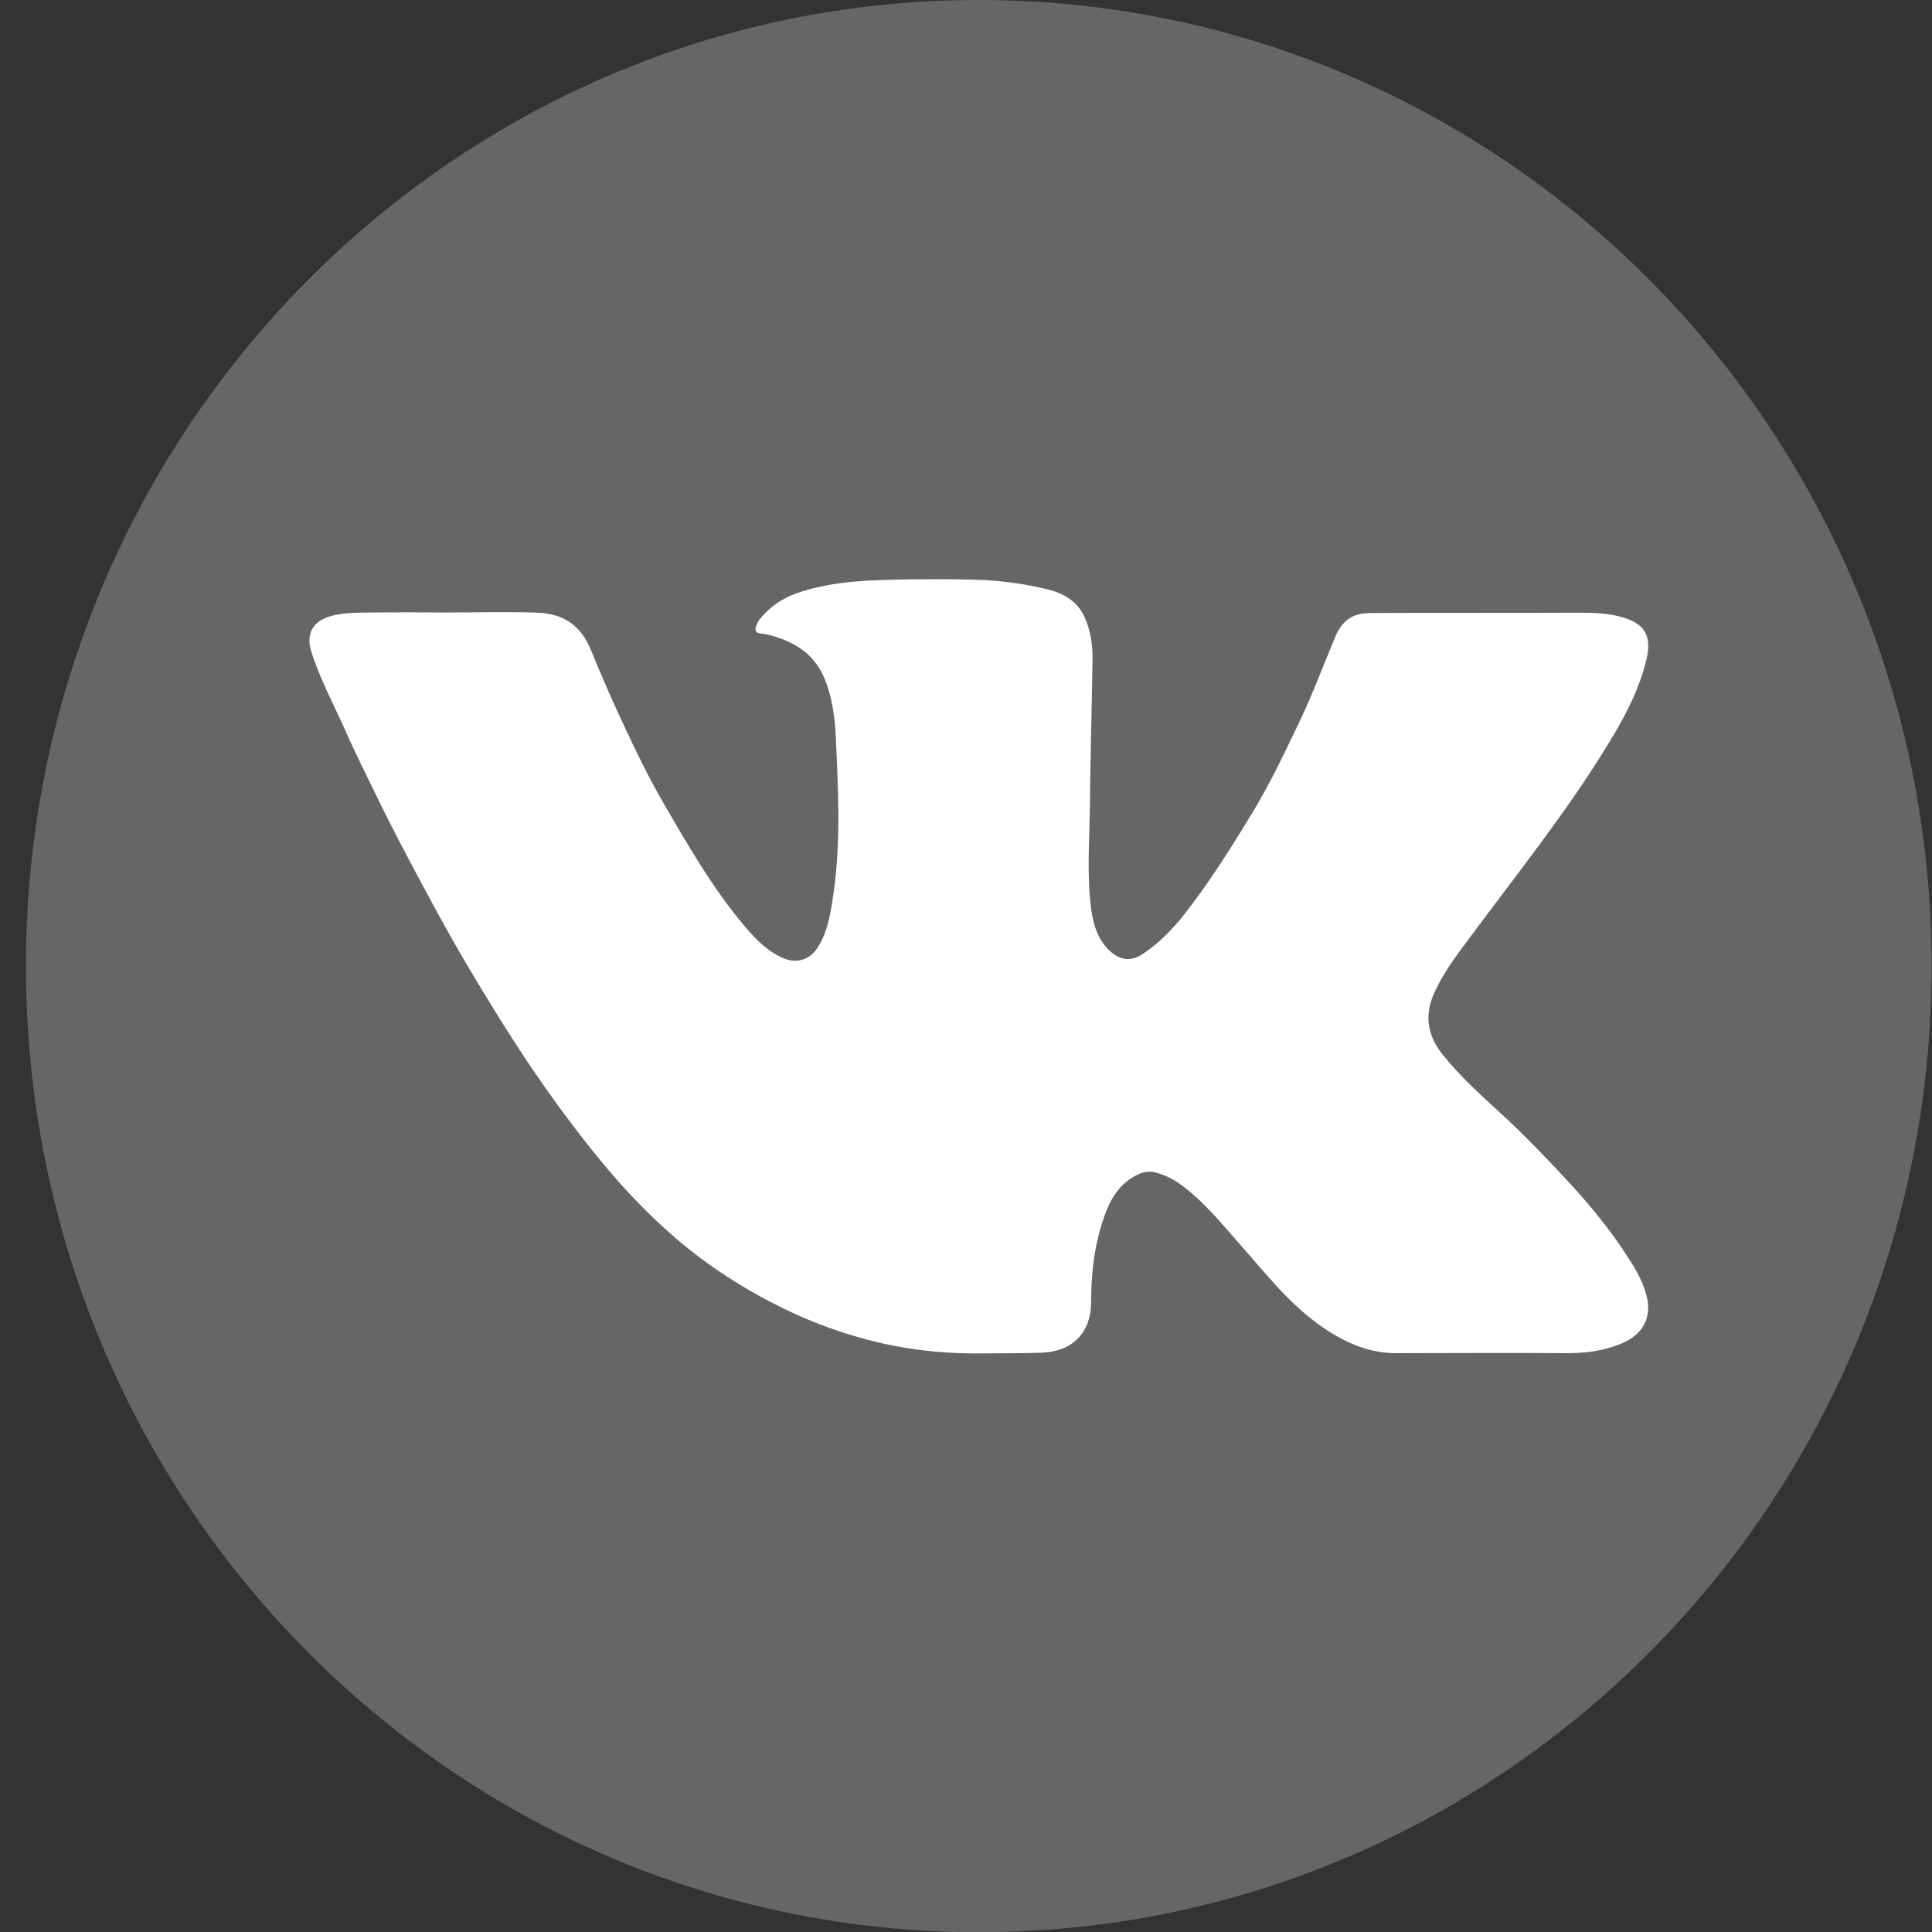
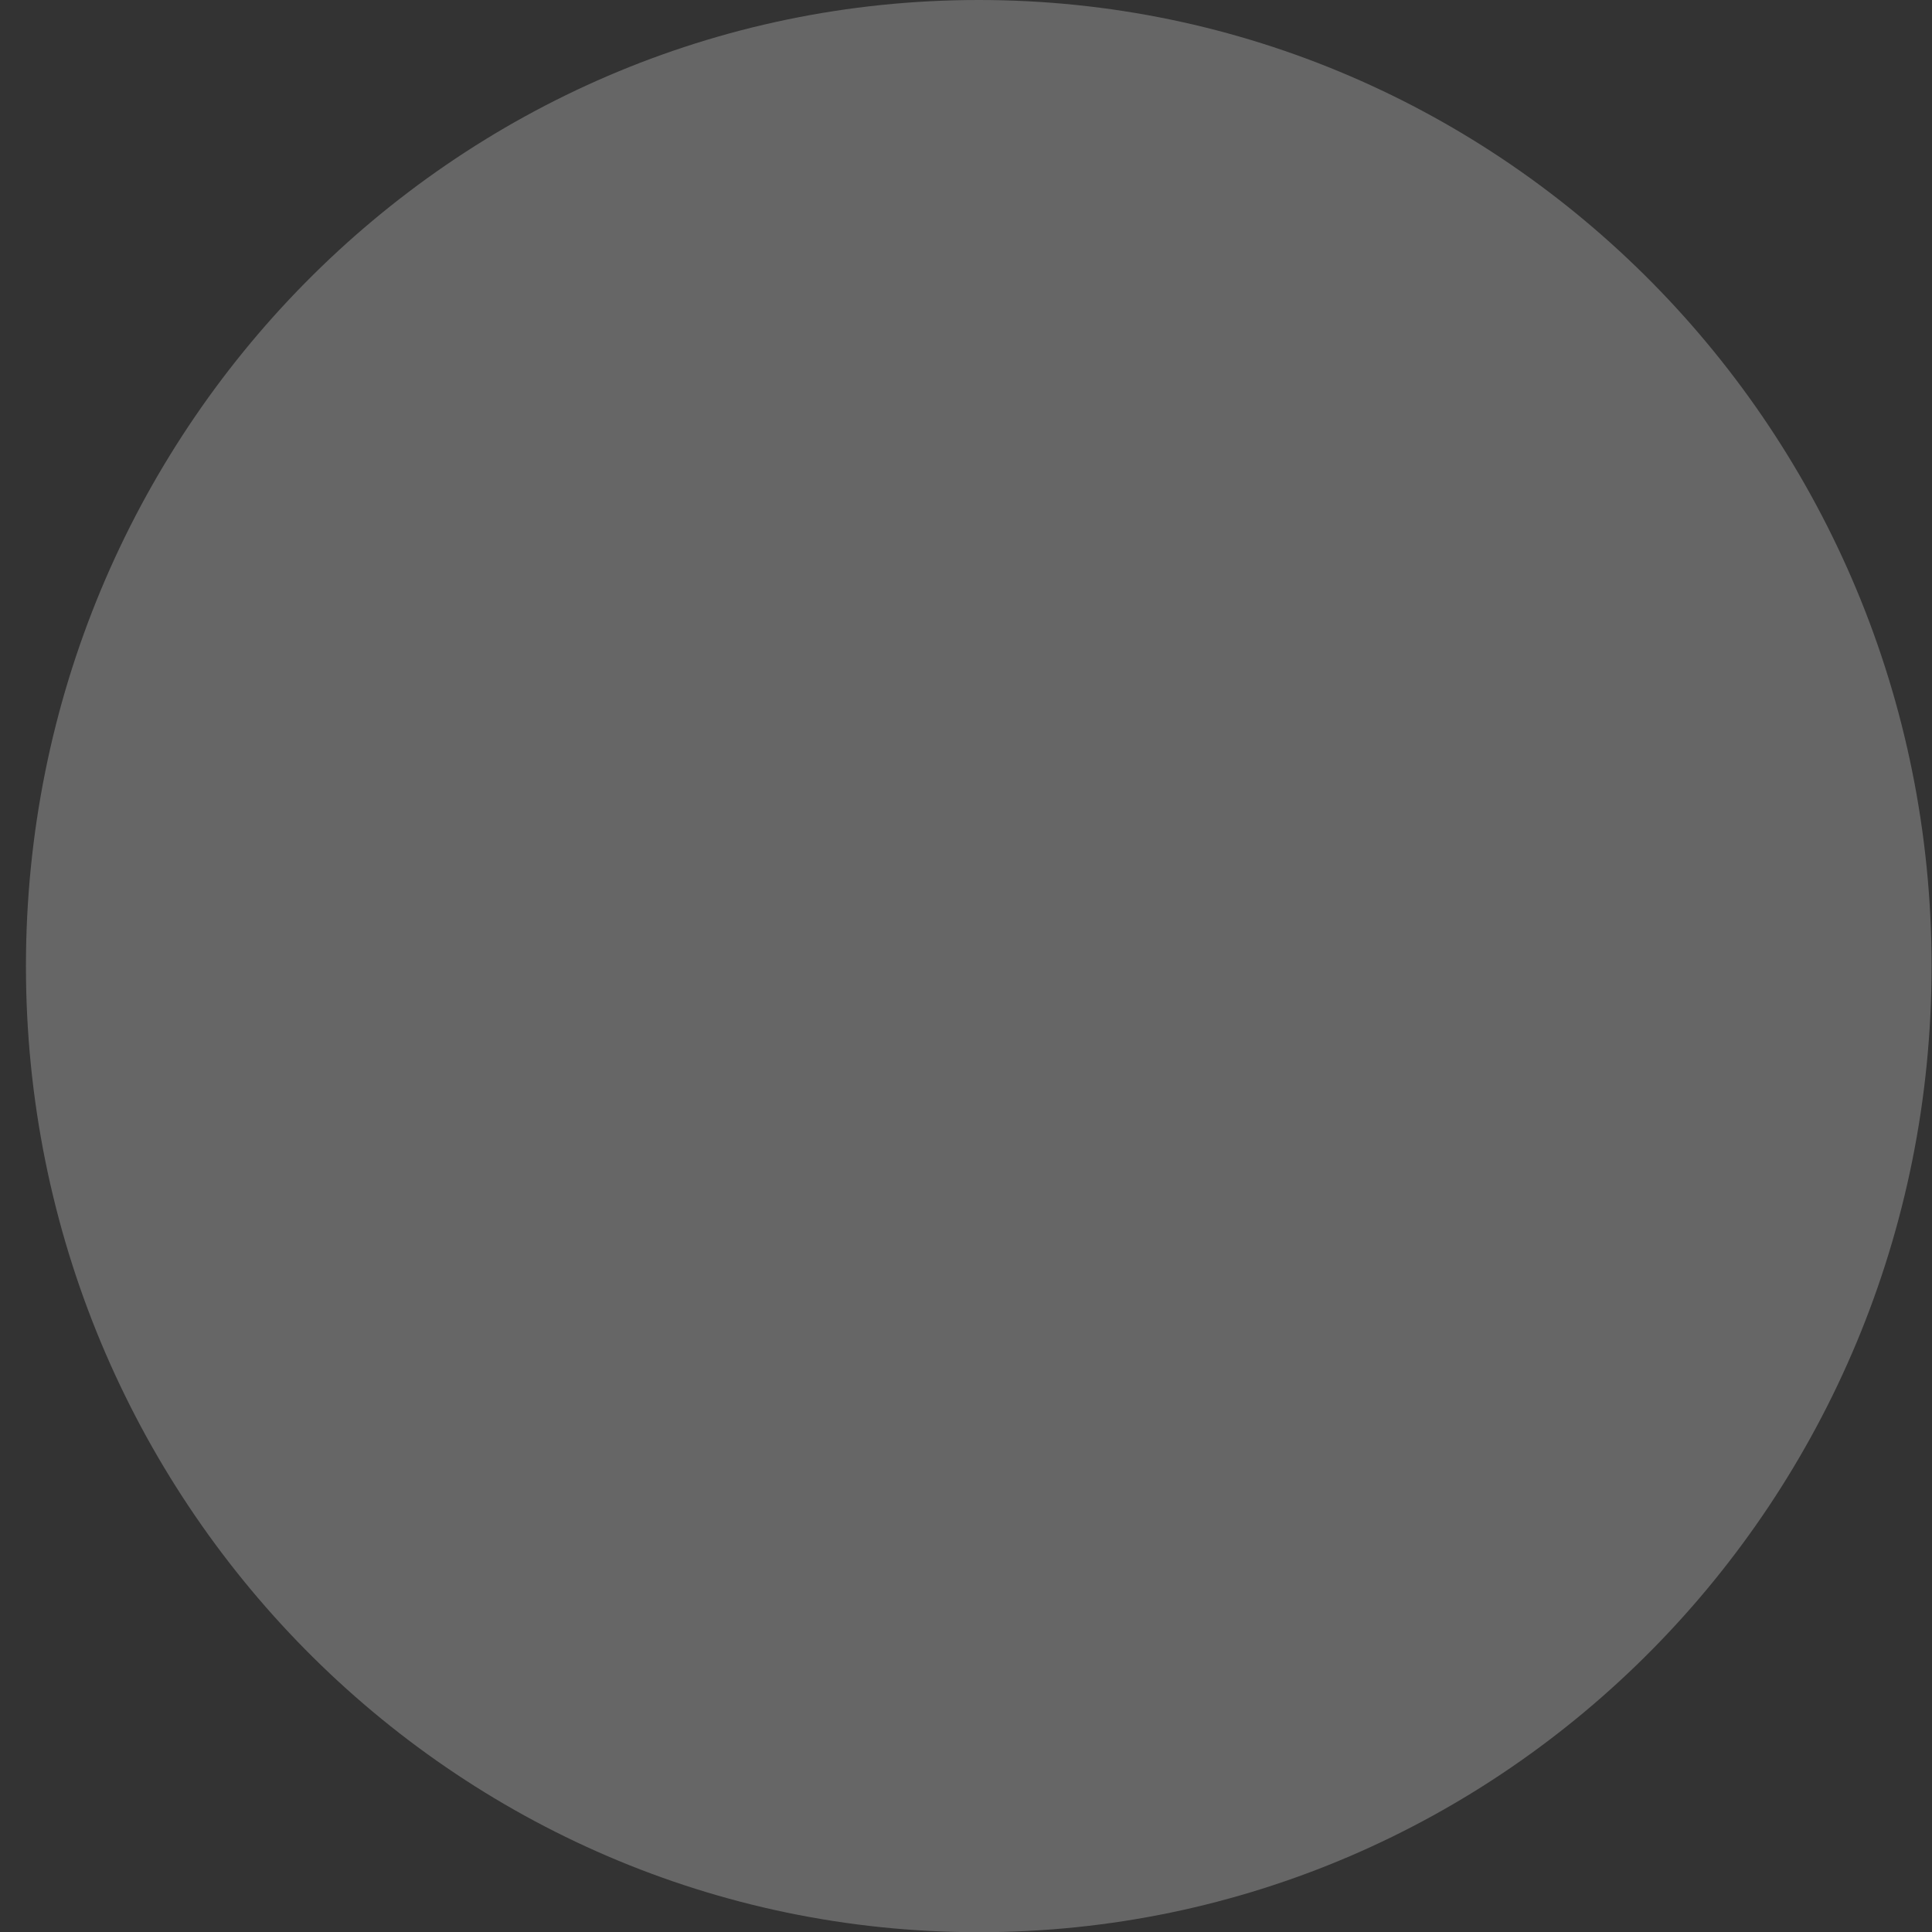
<svg xmlns="http://www.w3.org/2000/svg" width="28" height="28" viewBox="0 0 28 28" fill="none">
  <rect x="0" y="0" width="28" height="28" fill="#333333" stroke="none" />
  <path d="M14.185 28.003C21.811 28.003 27.994 21.735 27.994 14.002C27.994 6.269 21.811 0 14.185 0C6.558 0 0.376 6.269 0.376 14.002C0.376 21.735 6.558 28.003 14.185 28.003Z" fill="#666666" />
-   <path d="M6.439 8.877C6.889 8.877 7.343 8.863 7.793 8.88C8.172 8.894 8.42 9.069 8.562 9.416C8.704 9.762 8.853 10.109 9.012 10.449C9.208 10.868 9.408 11.287 9.642 11.685C9.994 12.289 10.342 12.893 10.796 13.428C10.955 13.617 11.128 13.792 11.358 13.889C11.565 13.974 11.758 13.899 11.869 13.703C12.008 13.463 12.045 13.195 12.083 12.924C12.188 12.179 12.147 11.427 12.113 10.682C12.1 10.394 12.062 10.099 11.944 9.821C11.819 9.529 11.598 9.357 11.314 9.254C11.219 9.22 11.124 9.189 11.023 9.182C10.955 9.176 10.931 9.131 10.962 9.066C10.976 9.035 10.986 9.004 11.006 8.98C11.152 8.798 11.334 8.671 11.554 8.595C12.1 8.407 12.665 8.407 13.23 8.396C13.515 8.393 13.796 8.393 14.08 8.4C14.445 8.407 14.808 8.451 15.163 8.537C15.404 8.592 15.617 8.709 15.722 8.952C15.806 9.141 15.834 9.344 15.834 9.546C15.823 10.253 15.803 10.964 15.796 11.671C15.79 12.169 15.749 12.666 15.813 13.164C15.844 13.401 15.911 13.634 16.104 13.799C16.247 13.919 16.389 13.933 16.548 13.834C16.836 13.648 17.062 13.394 17.265 13.12C17.594 12.684 17.882 12.22 18.166 11.753C18.417 11.335 18.627 10.892 18.836 10.452C19.023 10.061 19.175 9.653 19.341 9.254C19.439 9.014 19.578 8.884 19.866 8.884C20.874 8.88 21.88 8.884 22.889 8.88C23.105 8.88 23.319 8.887 23.525 8.949C23.833 9.042 23.945 9.213 23.86 9.563C23.745 10.047 23.501 10.47 23.244 10.885C22.679 11.795 22.012 12.632 21.375 13.49C21.159 13.782 20.928 14.067 20.779 14.407C20.637 14.733 20.698 15.025 20.912 15.289C21.179 15.622 21.497 15.903 21.812 16.192C22.035 16.398 22.245 16.614 22.455 16.834C22.834 17.229 23.203 17.637 23.508 18.093C23.654 18.31 23.799 18.526 23.864 18.783C23.942 19.085 23.816 19.336 23.512 19.466C23.247 19.58 22.97 19.614 22.682 19.611C21.866 19.604 21.047 19.611 20.231 19.611C19.832 19.611 19.486 19.453 19.165 19.233C18.691 18.907 18.339 18.451 17.963 18.025C17.689 17.716 17.428 17.39 17.086 17.149C16.985 17.077 16.876 17.029 16.758 16.995C16.633 16.957 16.521 16.998 16.419 17.06C16.209 17.187 16.091 17.386 16.01 17.613C15.861 18.025 15.813 18.451 15.813 18.883C15.813 19.031 15.779 19.175 15.701 19.298C15.563 19.515 15.332 19.594 15.102 19.604C14.838 19.614 14.571 19.611 14.307 19.614C13.782 19.624 13.261 19.58 12.749 19.46C12.262 19.346 11.788 19.178 11.338 18.955C10.783 18.684 10.268 18.351 9.797 17.949C9.415 17.62 9.066 17.256 8.741 16.865C8.342 16.384 7.973 15.879 7.624 15.358C7.33 14.915 7.052 14.462 6.781 14.005C6.463 13.47 6.172 12.921 5.881 12.371C5.725 12.079 5.576 11.781 5.43 11.482C5.285 11.177 5.129 10.875 4.994 10.562C4.828 10.192 4.635 9.835 4.513 9.447C4.428 9.182 4.537 9 4.797 8.928C4.983 8.877 5.173 8.88 5.363 8.877C5.721 8.873 6.08 8.873 6.439 8.877Z" fill="white" />
</svg>